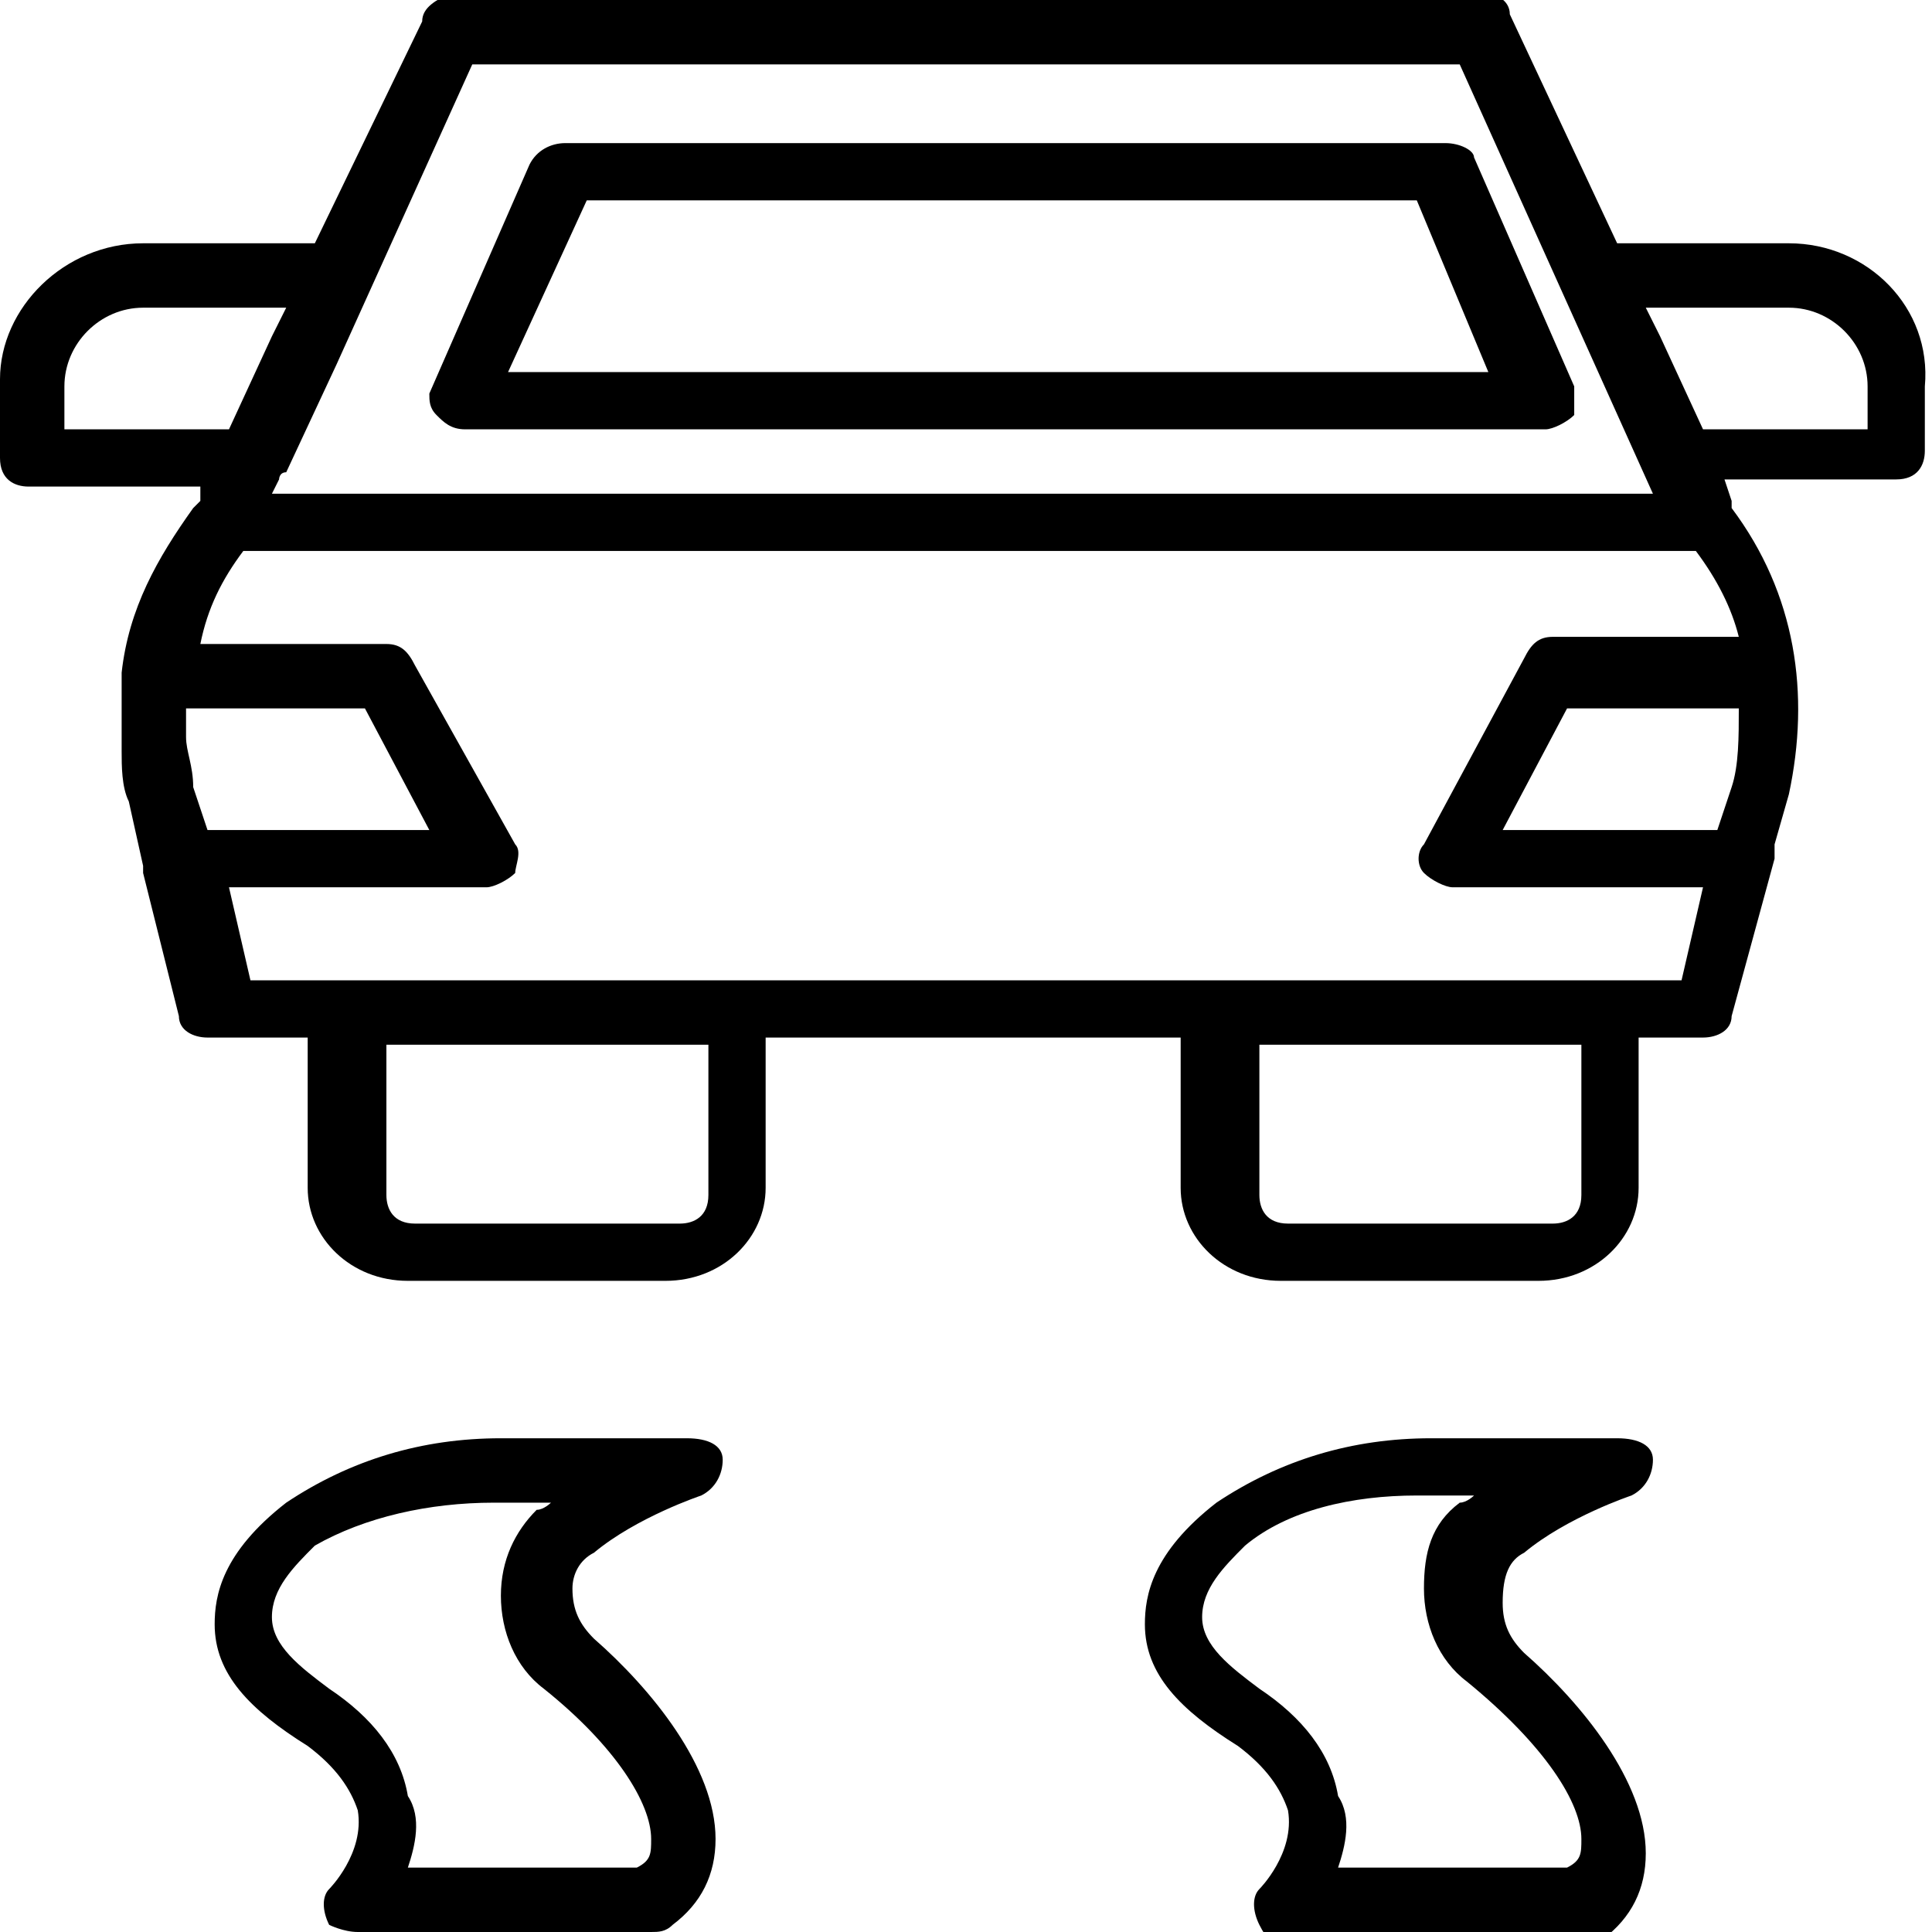
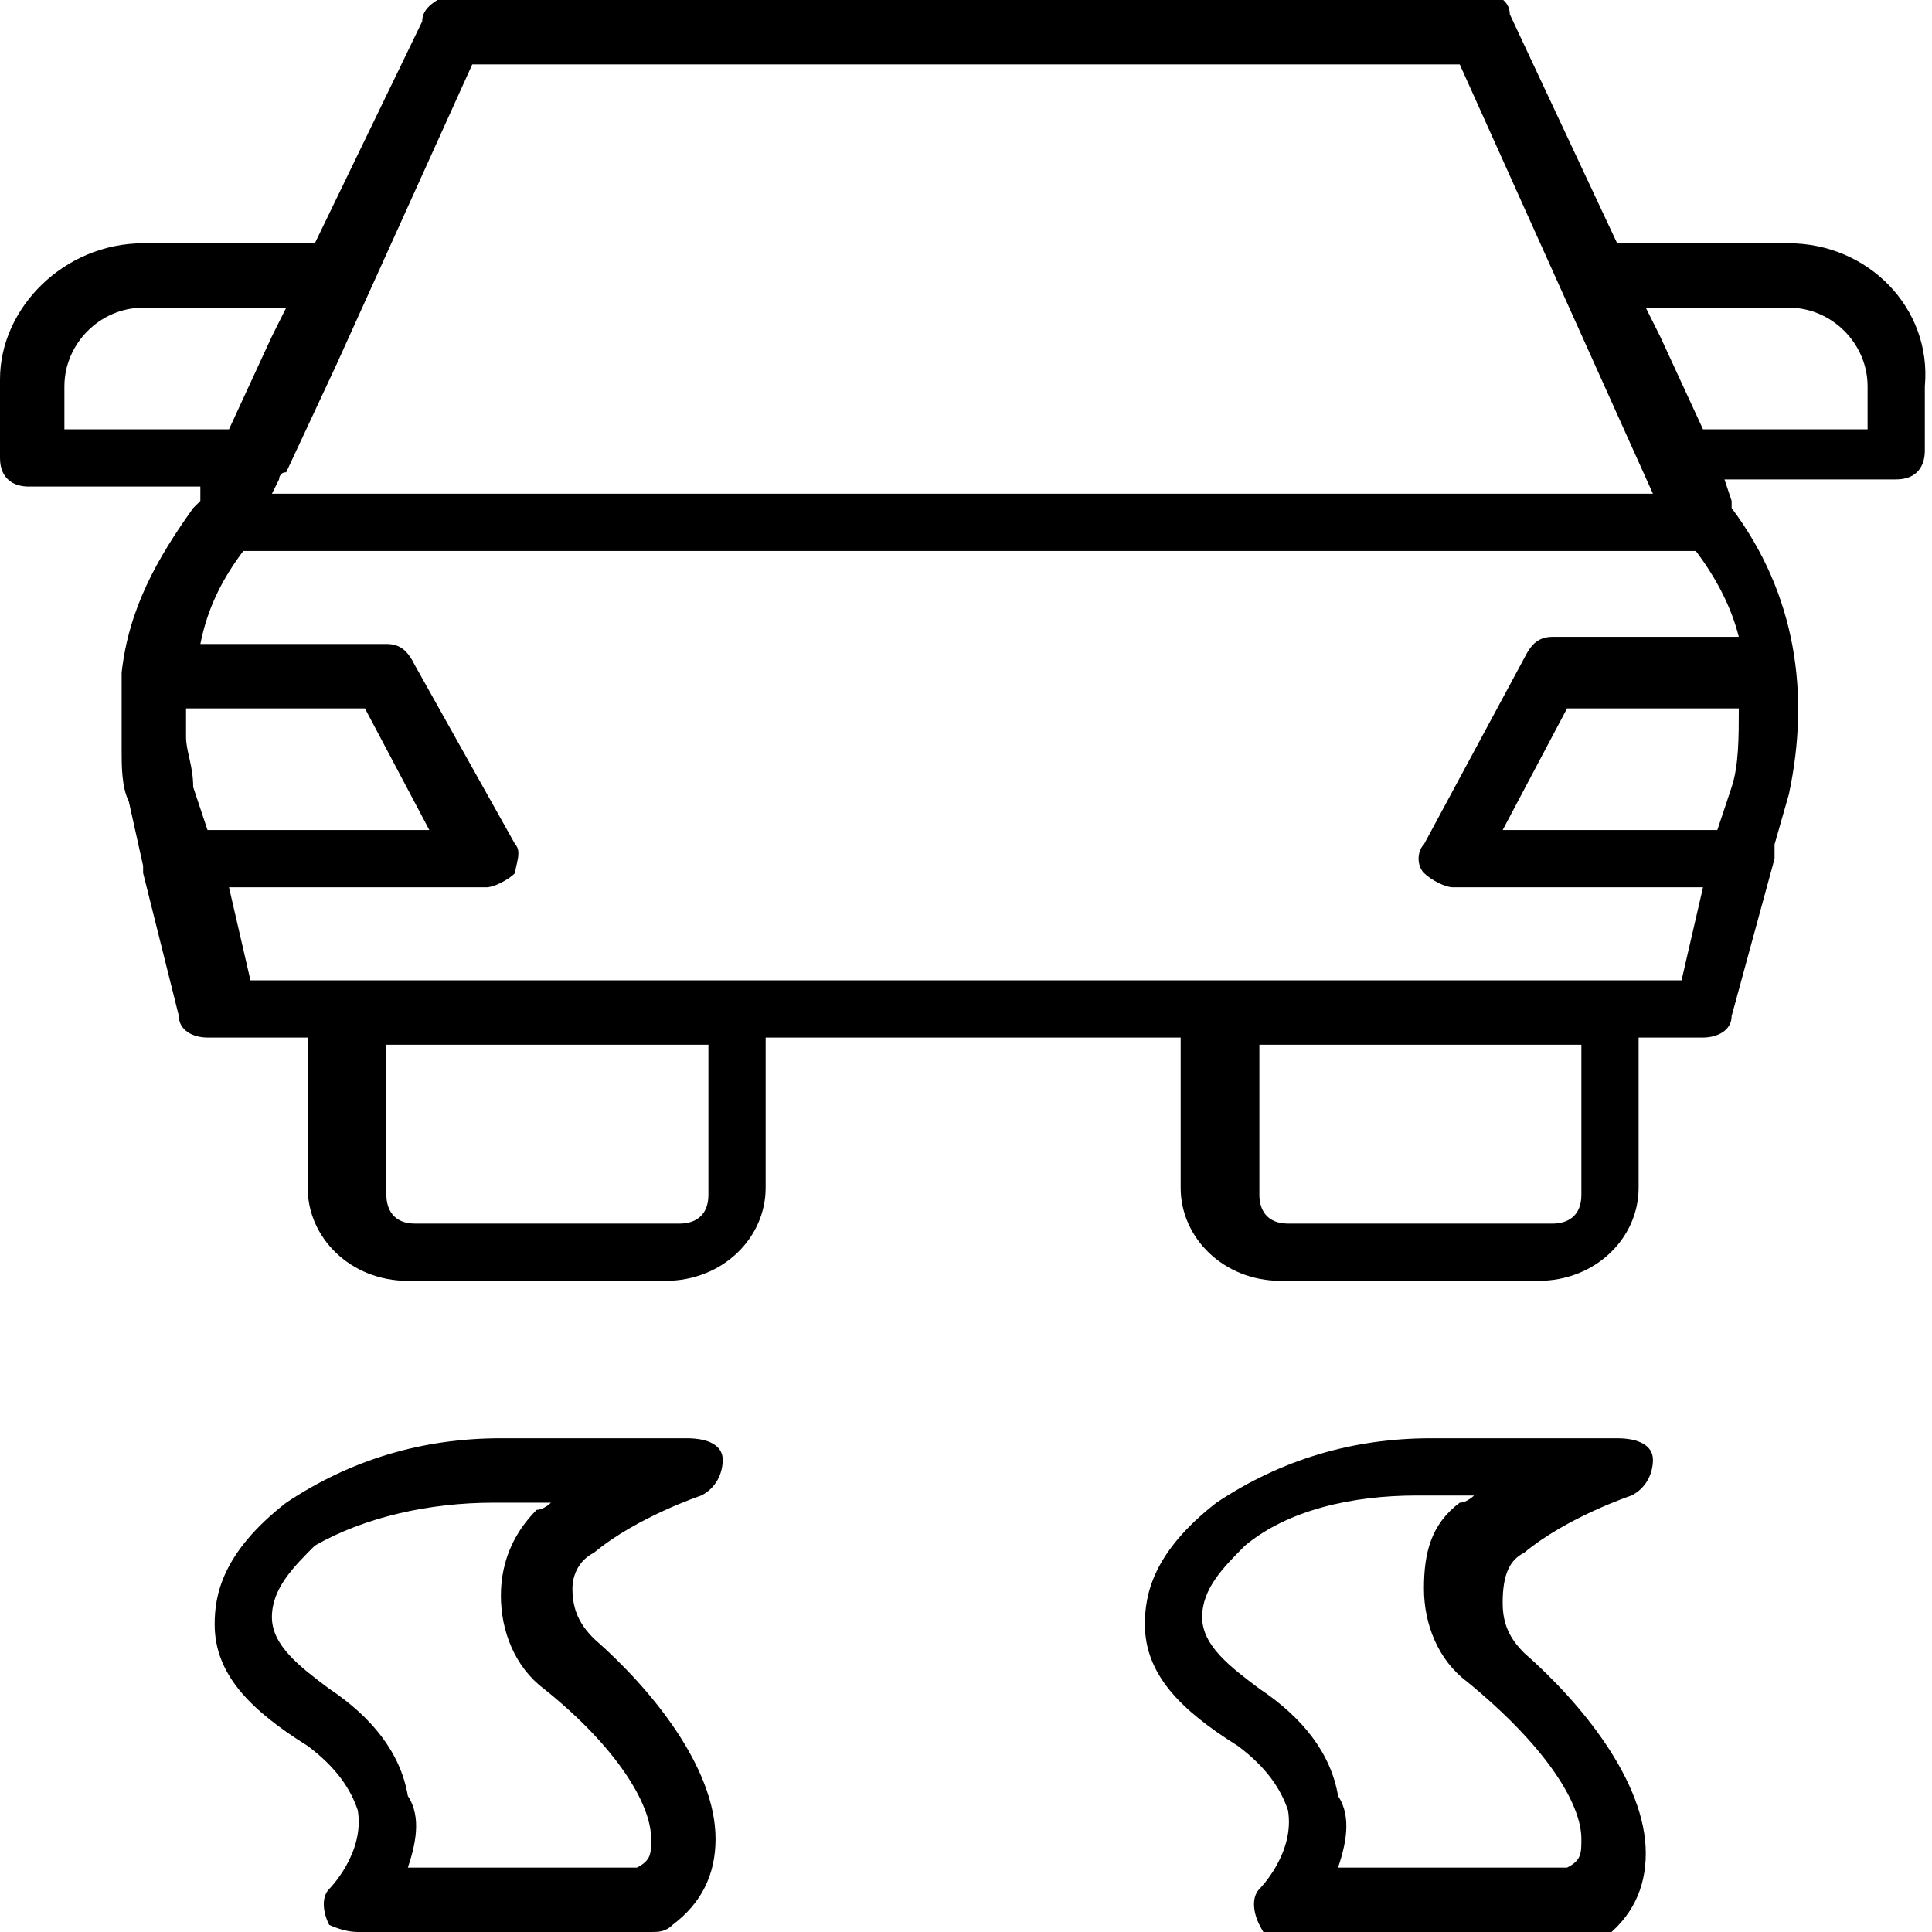
<svg xmlns="http://www.w3.org/2000/svg" version="1.1" id="Layer_1" x="0px" y="0px" viewBox="0 0 27 27" style="enable-background:new 0 0 27 27;" xml:space="preserve">
  <title>esc</title>
  <desc>Created with Sketch.</desc>
-   <path id="Shape" d="M6.1,5.8C6.2,5.9,6.3,6,6.5,6h15.1c0.1,0,0.3-0.1,0.4-0.2C22,5.7,22,5.6,22,5.4l-1.4-3.2c0-0.1-0.2-0.2-0.4-0.2  H7.9C7.7,2,7.5,2.1,7.4,2.3L6,5.5C6,5.6,6,5.7,6.1,5.8z M8.2,2.8h11.6l1,2.4H7.1L8.2,2.8z" />
  <path id="Shape_1_" d="M8.3,21.7c0.6-0.5,1.5-0.8,1.5-0.8c0.2-0.1,0.3-0.3,0.3-0.5c0-0.2-0.2-0.3-0.5-0.3H7c-1.1,0-2.1,0.3-3,0.9  c-0.9,0.7-1,1.3-1,1.7c0,0.7,0.5,1.2,1.3,1.7c0.4,0.3,0.6,0.6,0.7,0.9c0.1,0.6-0.4,1.1-0.4,1.1c-0.1,0.1-0.1,0.3,0,0.5  C4.6,26.9,4.8,27,5,27h4.1c0.1,0,0.2,0,0.3-0.1c0.4-0.3,0.6-0.7,0.6-1.2c0-1-0.9-2.1-1.7-2.8C8.1,22.7,8,22.5,8,22.2  C8,22,8.1,21.8,8.3,21.7z M9.1,25.7c0,0.2,0,0.3-0.2,0.4H5.7c0.1-0.3,0.2-0.7,0-1c-0.1-0.6-0.5-1.1-1.1-1.5c-0.4-0.3-0.8-0.6-0.8-1  c0-0.4,0.3-0.7,0.6-1C5.1,21.2,6,21,6.9,21h0.8c0,0-0.1,0.1-0.2,0.1C7.2,21.4,7,21.8,7,22.3s0.2,1,0.6,1.3  C8.6,24.4,9.1,25.2,9.1,25.7z" />
  <path id="Shape_2_" d="M21.3,21.7c0.6-0.5,1.5-0.8,1.5-0.8c0.2-0.1,0.3-0.3,0.3-0.5c0-0.2-0.2-0.3-0.5-0.3H20c-1.1,0-2.1,0.3-3,0.9  c-0.9,0.7-1,1.3-1,1.7c0,0.7,0.5,1.2,1.3,1.7c0.4,0.3,0.6,0.6,0.7,0.9c0.1,0.6-0.4,1.1-0.4,1.1c-0.1,0.1-0.1,0.3,0,0.5  c0.1,0.2,0.2,0.3,0.4,0.3h4.1c0.1,0,0.2,0,0.3-0.1c0.4-0.3,0.6-0.7,0.6-1.2c0-1-0.9-2.1-1.7-2.8c-0.2-0.2-0.3-0.4-0.3-0.7  C21,22,21.1,21.8,21.3,21.7z M22.1,25.7c0,0.2,0,0.3-0.2,0.4h-3.2c0.1-0.3,0.2-0.7,0-1c-0.1-0.6-0.5-1.1-1.1-1.5  c-0.4-0.3-0.8-0.6-0.8-1c0-0.4,0.3-0.7,0.6-1c0.6-0.5,1.5-0.7,2.4-0.7h0.8c0,0-0.1,0.1-0.2,0.1c-0.4,0.3-0.5,0.7-0.5,1.2  s0.2,1,0.6,1.3C21.6,24.4,22.1,25.2,22.1,25.7z" />
  <path id="Shape_3_" d="M25,3.4h-2.4l-1.5-3.2c0-0.2-0.2-0.3-0.4-0.3H6.3C6.1,0,5.9,0.1,5.9,0.3L4.4,3.4H2c-1.1,0-2,0.9-2,1.9v1.1  c0,0.3,0.2,0.4,0.4,0.4h2.4L2.8,7c0,0,0,0-0.1,0.1c-0.5,0.7-0.9,1.4-1,2.3c0,0,0,0,0,0.1c0,0.1,0,0.2,0,0.3c0,0.2,0,0.5,0,0.7  c0,0.2,0,0.5,0.1,0.7l0.2,0.9c0,0,0,0.1,0,0.1l0.5,2c0,0.2,0.2,0.3,0.4,0.3h1.4v2.1c0,0.7,0.6,1.3,1.4,1.3h3.6  c0.8,0,1.4-0.6,1.4-1.3v-2.1h5.8v2.1c0,0.7,0.6,1.3,1.4,1.3h3.6c0.8,0,1.4-0.6,1.4-1.3v-2.1h0.9c0.2,0,0.4-0.1,0.4-0.3l0.6-2.2  c0,0,0,0,0,0l0-0.2l0.2-0.7c0.3-1.4,0.1-2.8-0.8-4c0,0,0,0,0-0.1l-0.1-0.3h2.4c0.3,0,0.4-0.2,0.4-0.4V5.4C27,4.3,26.1,3.4,25,3.4z   M6.6,0.9h13.8l2.7,6H3.8l0.1-0.2c0,0,0-0.1,0.1-0.1l0.7-1.5L6.6,0.9z M3.2,6H0.9V5.4c0-0.6,0.5-1.1,1.1-1.1h2L3.8,4.7L3.2,6z   M2.7,11c0-0.3-0.1-0.5-0.1-0.7c0-0.1,0-0.3,0-0.4c0,0,0,0,0,0h2.5L6,11.6H2.9L2.7,11z M9.9,16.7c0,0.3-0.2,0.4-0.4,0.4H5.8  c-0.3,0-0.4-0.2-0.4-0.4v-2.1h4.5V16.7z M22.1,16.7c0,0.3-0.2,0.4-0.4,0.4H18c-0.3,0-0.4-0.2-0.4-0.4v-2.1h4.5V16.7z M22.5,13.7  h-5.4h-6.8H5H3.5l-0.3-1.3h3.6c0.1,0,0.3-0.1,0.4-0.2c0-0.1,0.1-0.3,0-0.4L5.8,9.3C5.7,9.1,5.6,9,5.4,9H2.8c0.1-0.5,0.3-0.9,0.6-1.3  h20.3c0.3,0.4,0.5,0.8,0.6,1.2h-2.6c-0.2,0-0.3,0.1-0.4,0.3l-1.4,2.6c-0.1,0.1-0.1,0.3,0,0.4c0.1,0.1,0.3,0.2,0.4,0.2h3.5l-0.3,1.3  L22.5,13.7L22.5,13.7z M24,11.6h-3l0.9-1.7h2.4c0,0.4,0,0.8-0.1,1.1L24,11.6z M26.1,6h-2.3l-0.6-1.3L23,4.3h2c0.6,0,1.1,0.5,1.1,1.1  V6z" />
</svg>